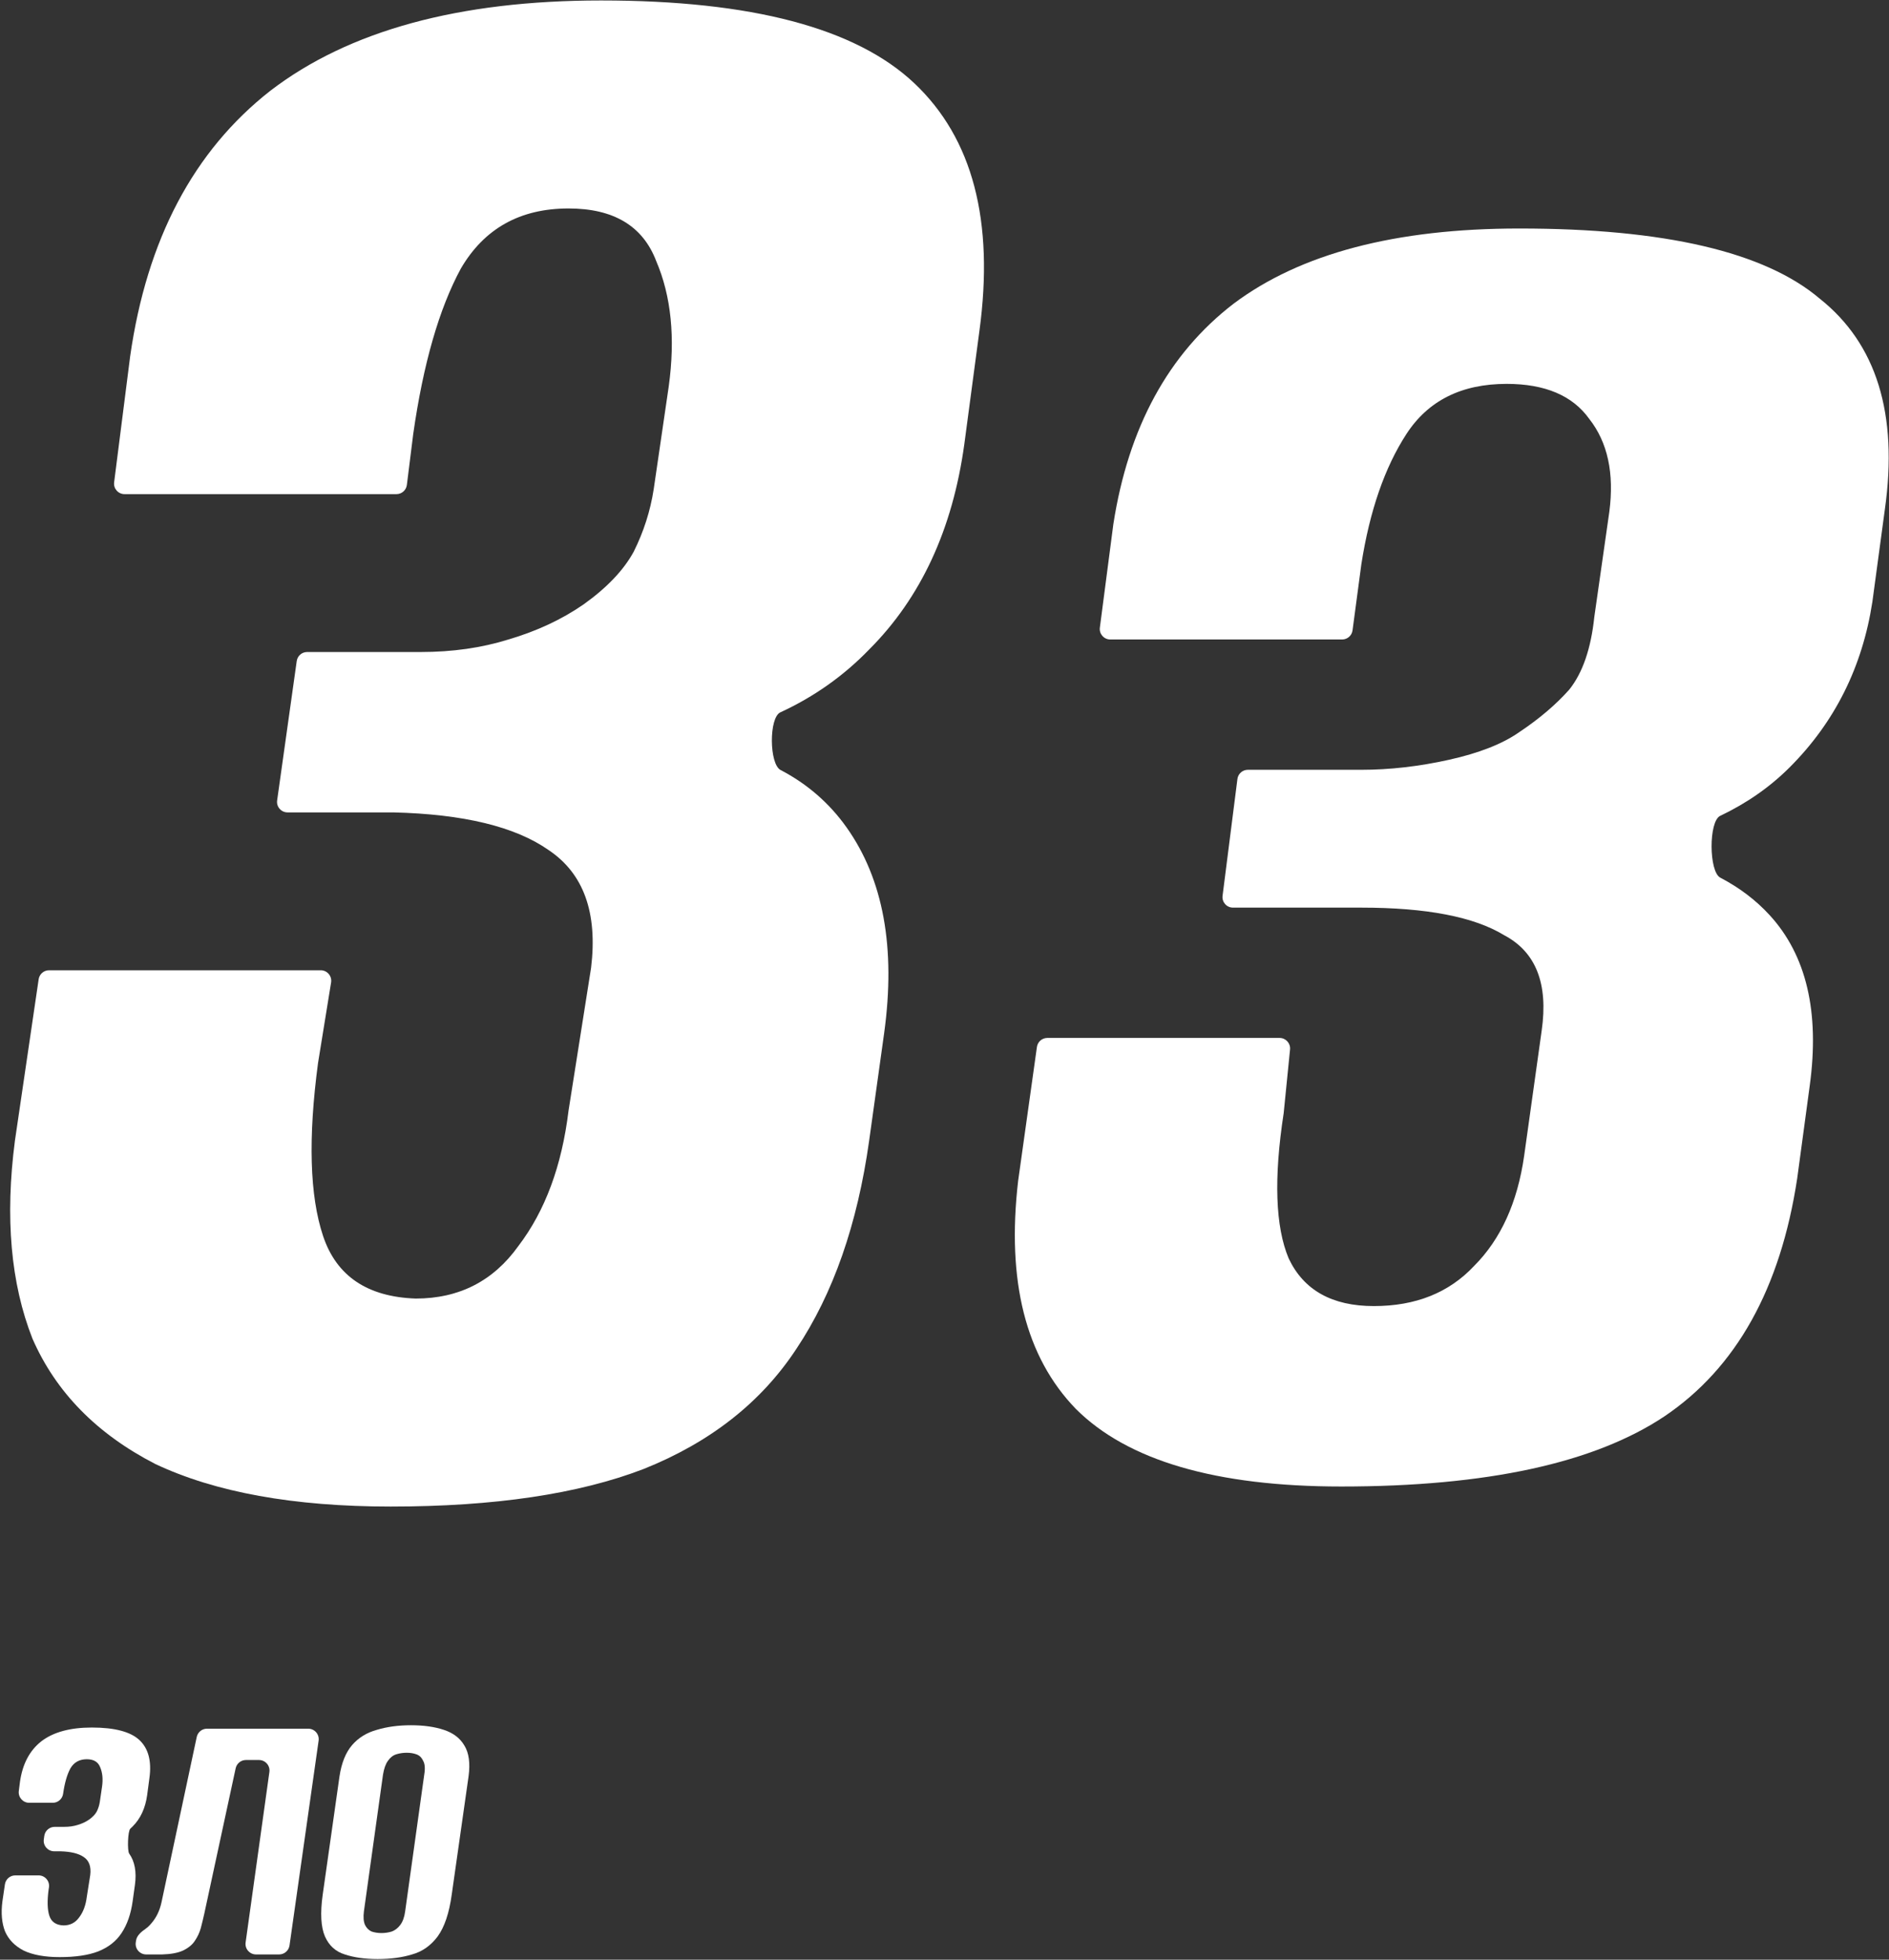
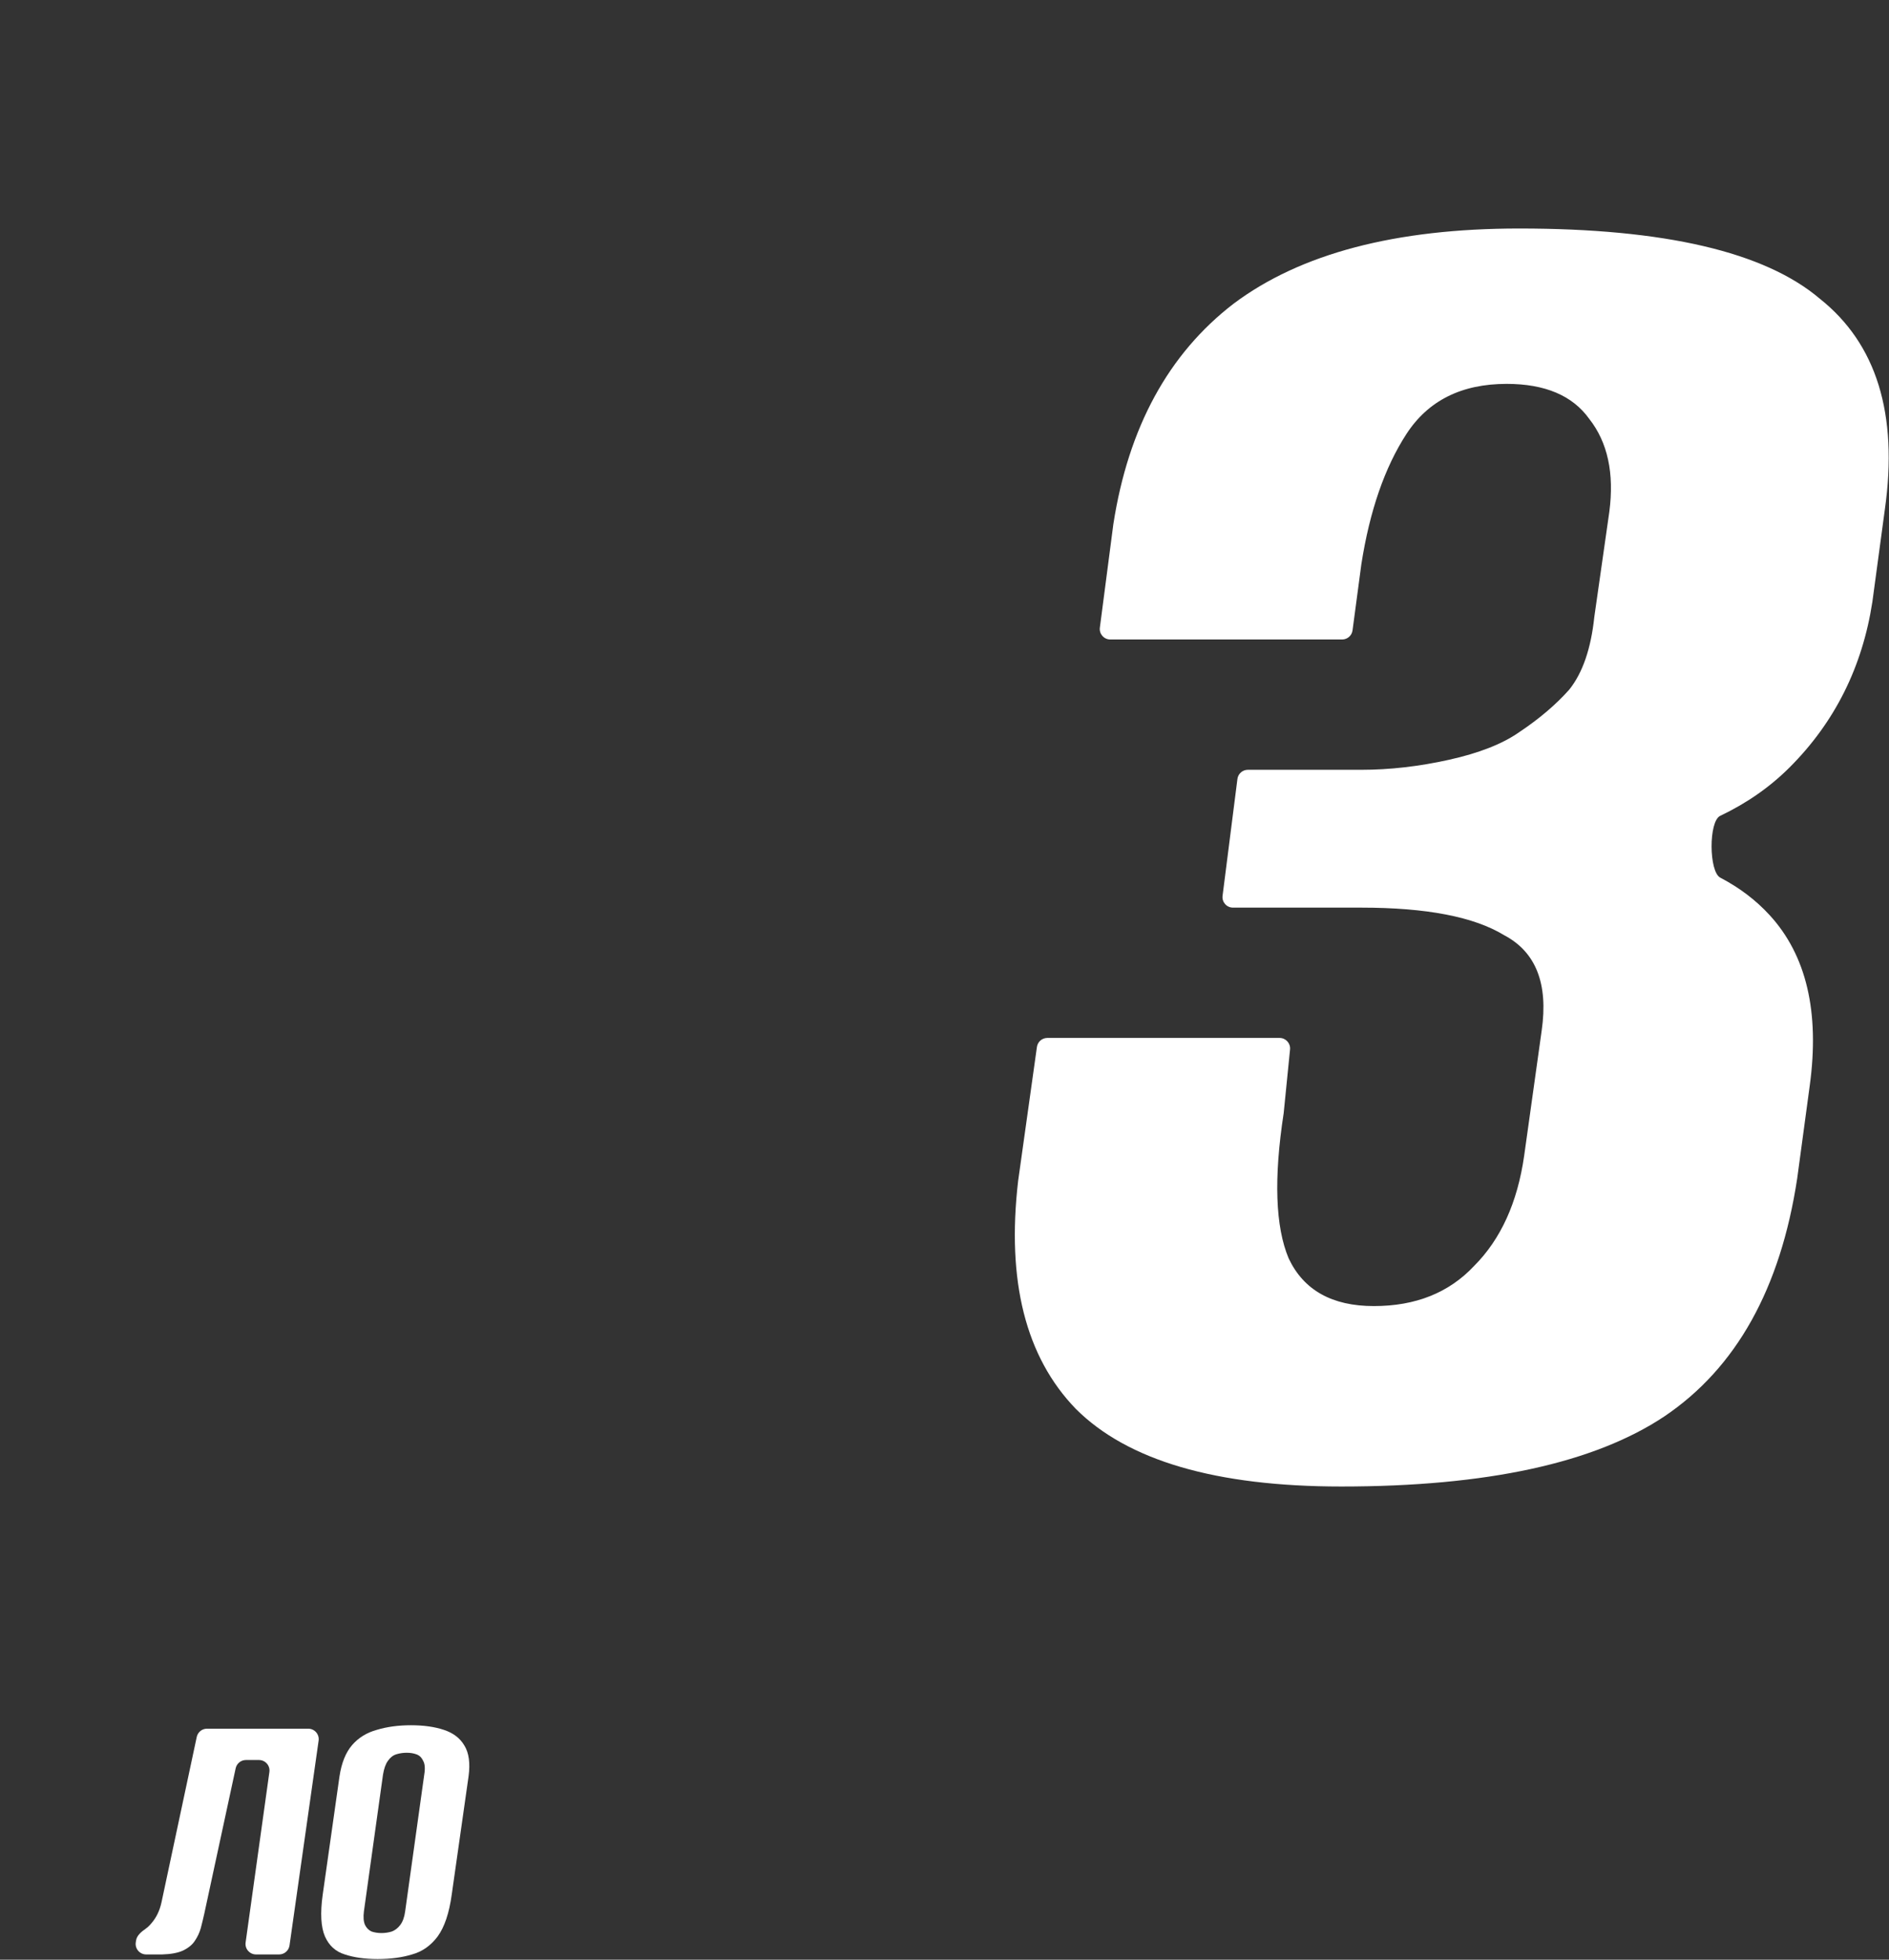
<svg xmlns="http://www.w3.org/2000/svg" width="1080" height="1120" viewBox="0 0 1080 1120" fill="none">
  <rect x="0" y="0" width="1080" height="1120" fill="#333333" stroke="none" />
  <path d="M215.927 1119.62C208.649 1119.62 202.391 1118.75 197.151 1117C191.911 1115.4 188.127 1111.98 185.798 1106.74C183.469 1101.36 183.033 1093.42 184.488 1082.94L194.094 1015.26C195.259 1007.55 197.66 1001.58 201.299 997.361C204.938 993.14 209.668 990.229 215.49 988.628C221.312 986.881 227.789 986.008 234.921 986.008C242.198 986.008 248.457 986.881 253.697 988.628C259.082 990.374 263.012 993.358 265.486 997.579C268.106 1001.8 268.906 1007.69 267.888 1015.26L258.281 1082.72C256.826 1093.35 254.133 1101.36 250.203 1106.74C246.274 1111.98 241.398 1115.4 235.576 1117C229.899 1118.75 223.35 1119.62 215.927 1119.62ZM218.11 1104.78C220.148 1104.78 222.112 1104.48 224.005 1103.9C225.897 1103.17 227.498 1101.94 228.808 1100.19C230.263 1098.3 231.209 1095.68 231.646 1092.33L242.562 1014.17C243.144 1010.68 242.926 1008.06 241.907 1006.31C241.034 1004.42 239.724 1003.18 237.977 1002.6C236.376 1002.02 234.557 1001.73 232.519 1001.73C230.482 1001.73 228.517 1002.02 226.624 1002.6C224.732 1003.18 223.131 1004.42 221.821 1006.31C220.511 1008.06 219.565 1010.68 218.983 1014.17L208.067 1092.33C207.63 1095.68 207.849 1098.3 208.722 1100.19C209.595 1101.94 210.832 1103.17 212.433 1103.9C214.18 1104.48 216.072 1104.78 218.11 1104.78Z" fill="white" />
  <path d="M83.561 1117C79.893 1117 77.083 1113.74 77.627 1110.11L77.792 1109.01C78.233 1106.08 80.934 1103.95 83.364 1102.24C84.467 1101.46 85.558 1100.42 86.637 1099.1C89.402 1095.9 91.294 1091.97 92.313 1087.31L112.478 992.722C113.068 989.952 115.514 987.973 118.346 987.973H176.222C179.872 987.973 182.676 991.204 182.163 994.817L165.529 1111.85C165.109 1114.8 162.576 1117 159.589 1117H146.366C142.722 1117 139.92 1113.78 140.423 1110.17L154.019 1012.7C154.522 1009.1 151.72 1005.88 148.077 1005.88H140.602C137.776 1005.88 135.334 1007.85 134.737 1010.61L116.765 1093.86C116.183 1096.48 115.528 1099.17 114.8 1101.94C114.073 1104.56 112.908 1107.03 111.307 1109.36C109.852 1111.54 107.596 1113.36 104.539 1114.82C101.628 1116.13 97.698 1116.86 92.75 1117H83.561Z" fill="white" />
-   <path d="M34.131 1118.53C25.689 1118.53 18.848 1117.29 13.608 1114.82C8.514 1112.2 4.948 1108.56 2.911 1103.9C1.019 1099.1 0.509 1093.35 1.382 1086.65L2.812 1076.93C3.245 1073.99 5.771 1071.81 8.748 1071.81H22.058C25.755 1071.81 28.573 1075.12 27.981 1078.77L27.799 1079.89C26.926 1086.44 27.072 1091.46 28.236 1094.95C29.401 1098.44 32.093 1100.26 36.314 1100.41C40.098 1100.41 43.082 1098.88 45.265 1095.82C47.594 1092.77 49.05 1088.84 49.632 1084.03L51.597 1071.59C52.179 1066.79 50.942 1063.37 47.885 1061.33C44.974 1059.29 40.462 1058.2 34.349 1058.05H30.991C27.345 1058.05 24.541 1054.83 25.049 1051.22L25.327 1049.24C25.743 1046.28 28.277 1044.08 31.268 1044.08H36.751C39.516 1044.08 42.063 1043.72 44.392 1042.99C46.866 1042.26 49.05 1041.24 50.942 1039.93C52.979 1038.48 54.435 1036.95 55.308 1035.35C56.181 1033.6 56.764 1031.78 57.055 1029.89L58.365 1020.94C58.947 1016.72 58.583 1013.08 57.273 1010.02C56.109 1006.97 53.562 1005.44 49.632 1005.44C45.411 1005.44 42.282 1007.18 40.244 1010.68C38.352 1014.17 36.969 1018.97 36.096 1025.09V1025.09C35.722 1028.08 33.177 1030.33 30.16 1030.33H16.709C13.095 1030.33 10.301 1027.15 10.757 1023.57L11.425 1018.32C12.881 1008.13 16.956 1000.42 23.651 995.176C30.492 989.936 40.098 987.316 52.47 987.316C65.569 987.316 74.666 989.718 79.76 994.521C84.855 999.324 86.747 1006.53 85.437 1016.14L84.127 1025.96C83.108 1033.38 80.343 1039.35 75.831 1043.86C75.404 1044.3 74.964 1044.73 74.511 1045.13C73.039 1046.45 72.721 1057.75 73.866 1059.36V1059.36C77.068 1063.88 78.159 1069.84 77.141 1077.27L75.831 1086.65C74.812 1093.93 72.701 1099.97 69.499 1104.77C66.443 1109.43 62.003 1112.92 56.181 1115.25C50.505 1117.44 43.155 1118.53 34.131 1118.53Z" fill="white" />
  <path d="M766.863 849.567C695.252 849.567 644.648 834.768 615.049 805.169C586.404 775.57 575.424 732.126 582.108 674.838L592.84 598.368C593.256 595.405 595.791 593.202 598.782 593.202H731.589C735.138 593.202 737.912 596.267 737.559 599.799L733.922 636.168C728.193 673.405 729.148 701.095 736.786 719.236C745.38 737.378 761.611 746.448 785.482 746.448C809.352 746.448 828.448 738.81 842.77 723.533C858.047 708.256 867.595 687.25 871.414 660.516L881.44 588.905C885.259 562.17 878.098 544.029 859.957 534.481C842.77 523.978 815.558 518.727 778.321 518.727H704.929C701.314 518.727 698.52 515.555 698.977 511.969L707.475 445.198C707.856 442.201 710.406 439.955 713.427 439.955H778.321C794.552 439.955 811.261 438.046 828.448 434.226C845.634 430.407 859.002 425.156 868.55 418.472C880.007 410.834 889.556 402.718 897.194 394.124C904.832 384.576 909.606 370.732 911.516 352.59L920.109 292.437C922.974 270.477 919.155 252.813 908.652 239.446C899.104 226.078 883.349 219.395 861.389 219.395C835.609 219.395 816.513 228.943 804.1 248.039C791.688 267.135 783.095 291.96 778.321 322.514L773.286 360.273C772.888 363.254 770.346 365.48 767.339 365.48H634.772C631.15 365.48 628.354 362.296 628.822 358.704L636.532 299.599C645.125 244.22 668.04 202.208 705.278 173.564C743.47 144.92 797.894 130.598 868.55 130.598C951.618 130.598 1008.91 143.965 1040.42 170.7C1072.88 196.479 1085.29 236.581 1077.65 291.005L1070.49 343.997C1064.76 381.234 1049.01 412.743 1023.23 438.523C1011.98 449.773 998.727 459.023 983.477 466.273C976.83 469.433 977.003 498.178 983.525 501.587C994.53 507.341 1003.95 514.487 1011.77 523.023C1032.78 545.939 1040.42 578.402 1034.69 620.414L1027.53 673.406C1017.98 736.423 992.675 781.776 951.618 809.465C911.516 836.2 849.931 849.567 766.863 849.567Z" fill="white" />
-   <path d="M223.366 861.024C167.987 861.024 123.111 852.908 88.738 836.677C55.319 819.49 31.927 795.62 18.559 765.066C6.147 733.558 2.805 695.843 8.534 651.922L22.102 559.658C22.535 556.713 25.062 554.531 28.038 554.531H183.373C187.07 554.531 189.888 557.842 189.296 561.492L181.831 607.523C176.103 650.489 177.057 683.43 184.696 706.346C192.334 729.261 209.998 741.196 237.688 742.151C262.513 742.151 282.086 732.125 296.408 712.074C311.685 692.023 321.233 666.244 325.053 634.735L337.942 553.099C341.762 521.59 333.646 499.152 313.595 485.785C294.499 472.418 264.9 465.257 224.798 464.302H164.387C160.741 464.302 157.937 461.077 158.445 457.466L169.648 377.805C170.064 374.843 172.598 372.64 175.589 372.64H240.552C258.693 372.64 275.403 370.253 290.68 365.479C306.911 360.705 321.233 354.022 333.646 345.428C347.013 335.88 356.561 325.855 362.29 315.352C368.019 303.894 371.838 291.959 373.748 279.547L382.341 220.826C386.16 193.137 383.773 169.267 375.18 149.216C367.541 129.165 350.832 119.139 325.053 119.139C297.363 119.139 276.835 130.597 263.467 153.512C251.055 176.428 241.984 207.936 236.255 248.038L232.616 277.155C232.24 280.158 229.688 282.411 226.662 282.411H71.202C67.588 282.411 64.794 279.239 65.25 275.654L74.416 203.64C83.964 136.803 110.698 86.198 154.619 51.825C199.495 17.452 262.513 0.266 343.671 0.266C429.604 0.266 489.279 16.02 522.698 47.529C556.116 79.037 568.528 126.3 559.935 189.317L551.342 253.767C544.658 302.462 526.517 341.609 496.918 371.208C482.346 386.266 465.426 398.235 446.159 407.115C439.534 410.169 439.795 436.682 446.261 440.059C461.583 448.061 474.172 459.007 484.028 472.895C505.034 502.494 512.195 541.641 505.511 590.336L496.918 651.922C490.234 699.662 476.389 739.286 455.384 770.795C435.333 801.349 406.211 824.264 368.019 839.541C330.781 853.863 282.564 861.024 223.366 861.024Z" fill="white" />
</svg>